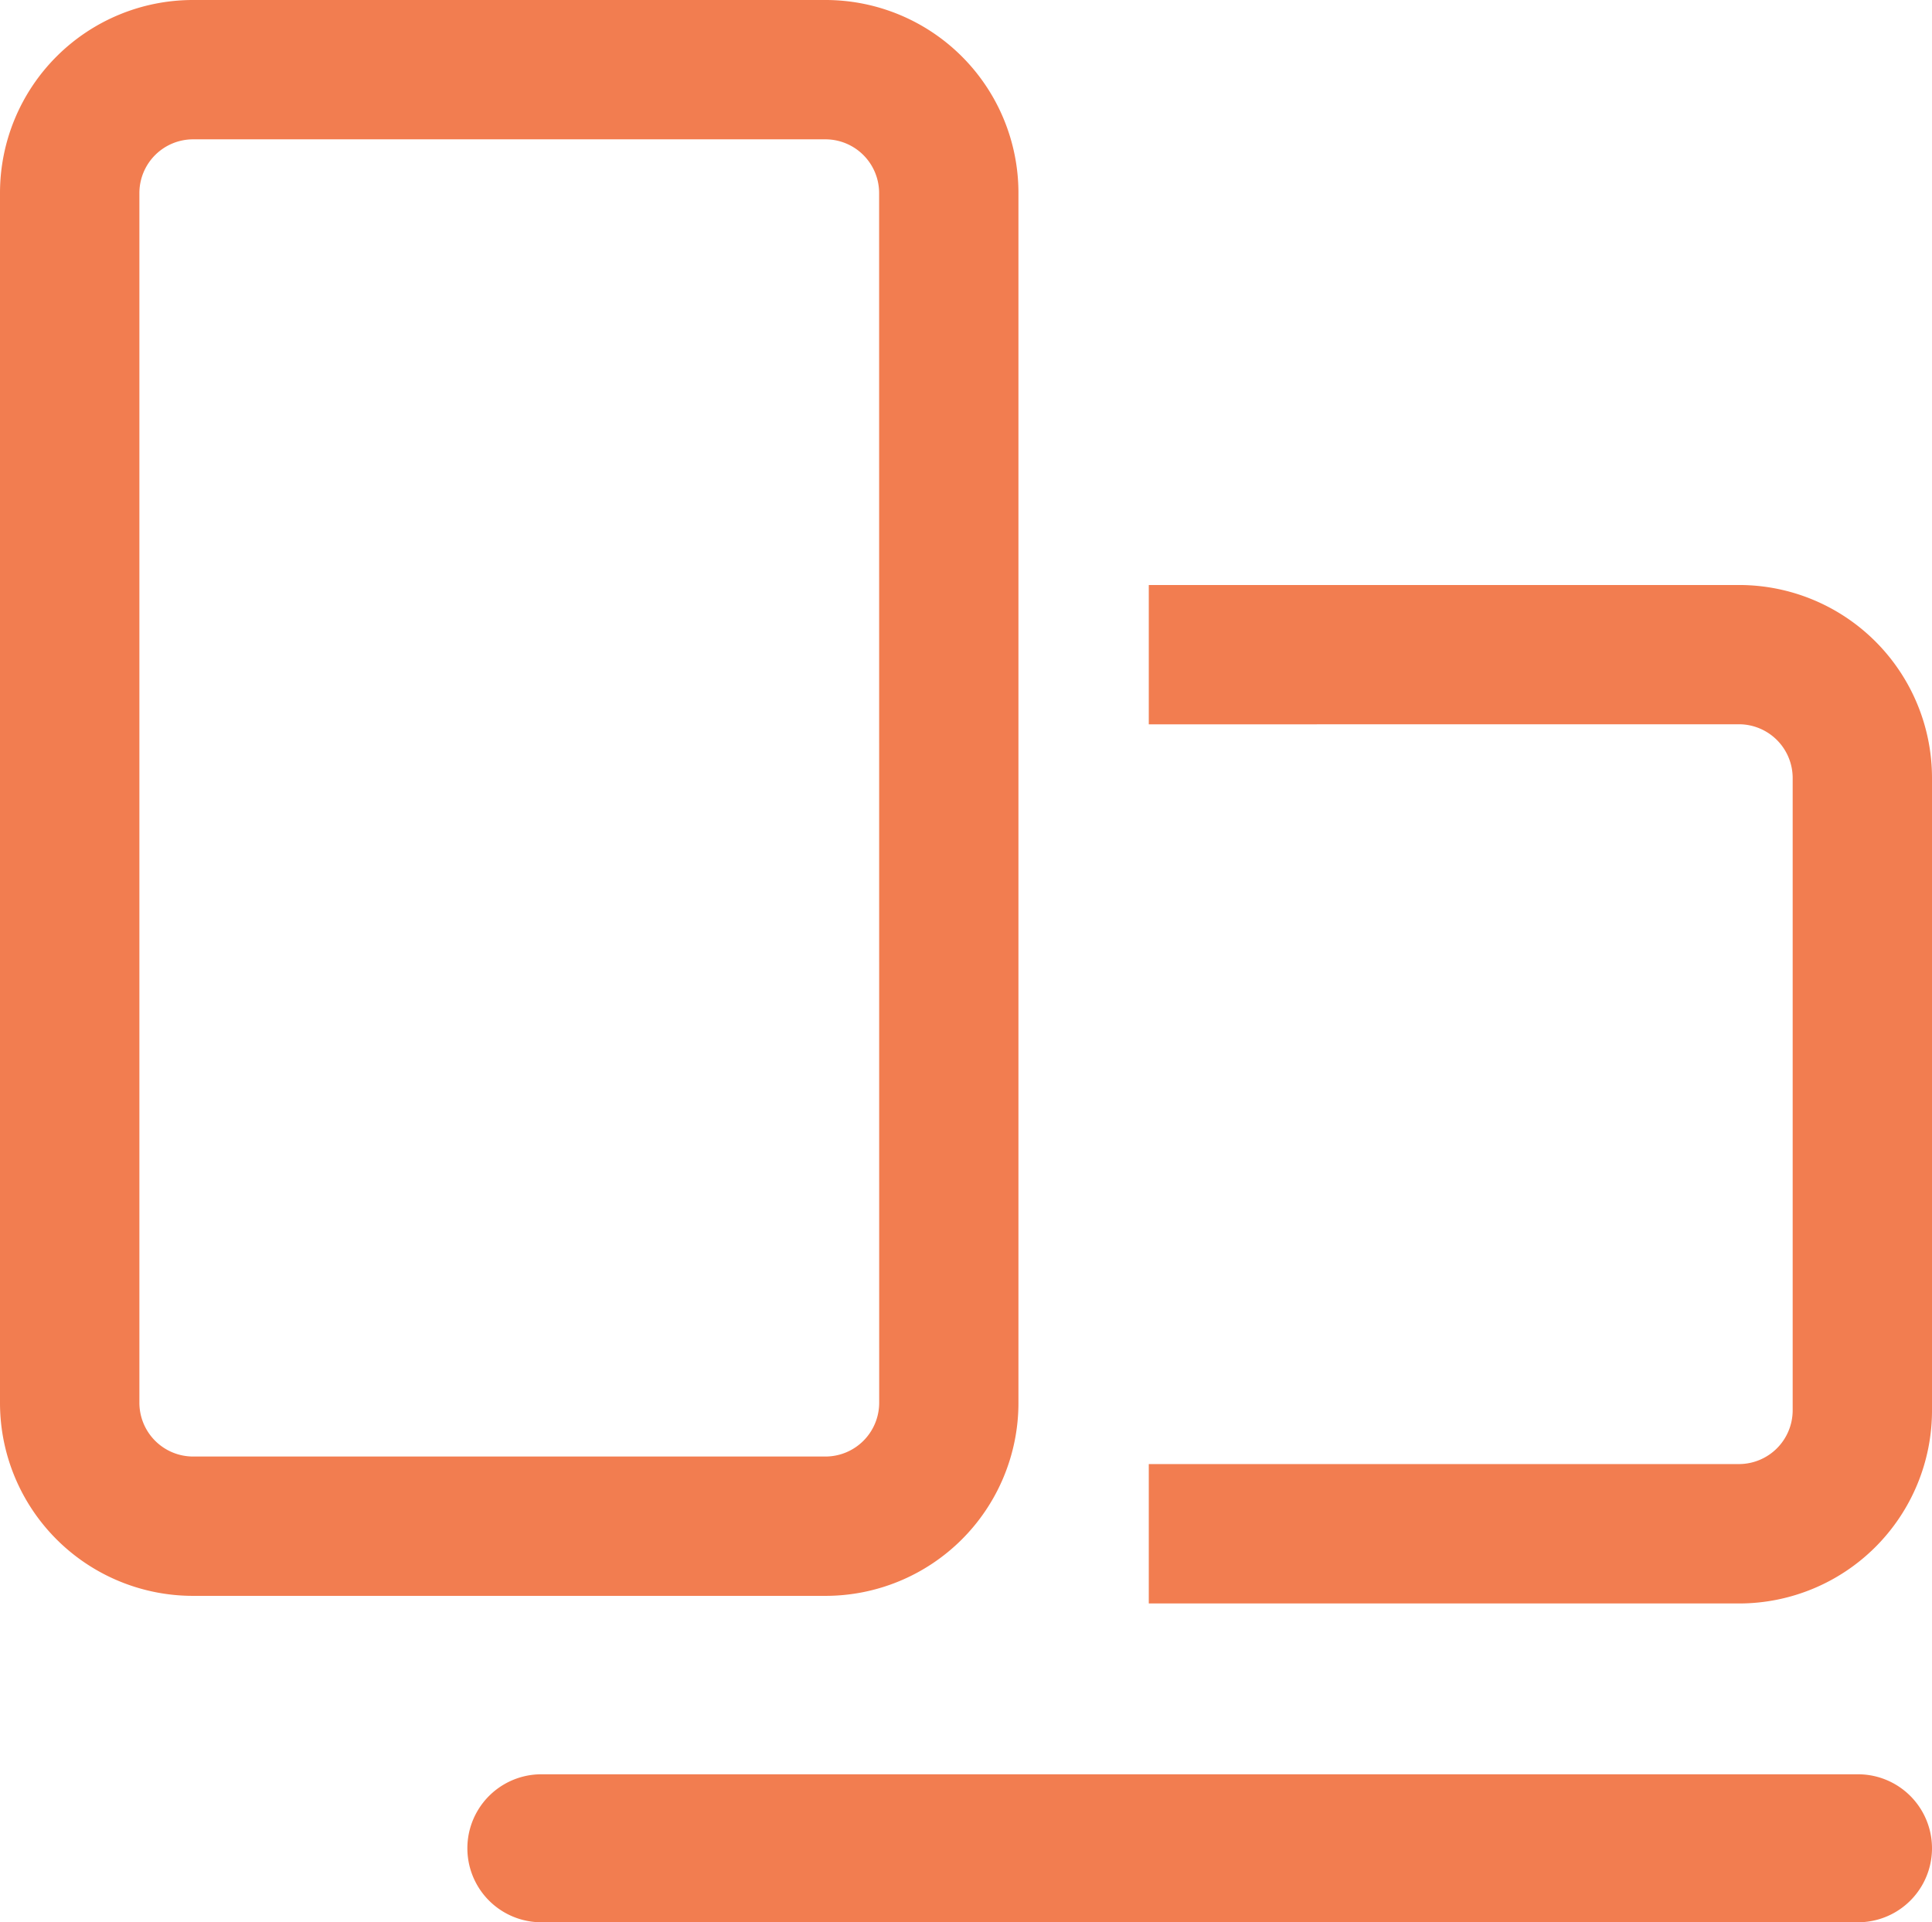
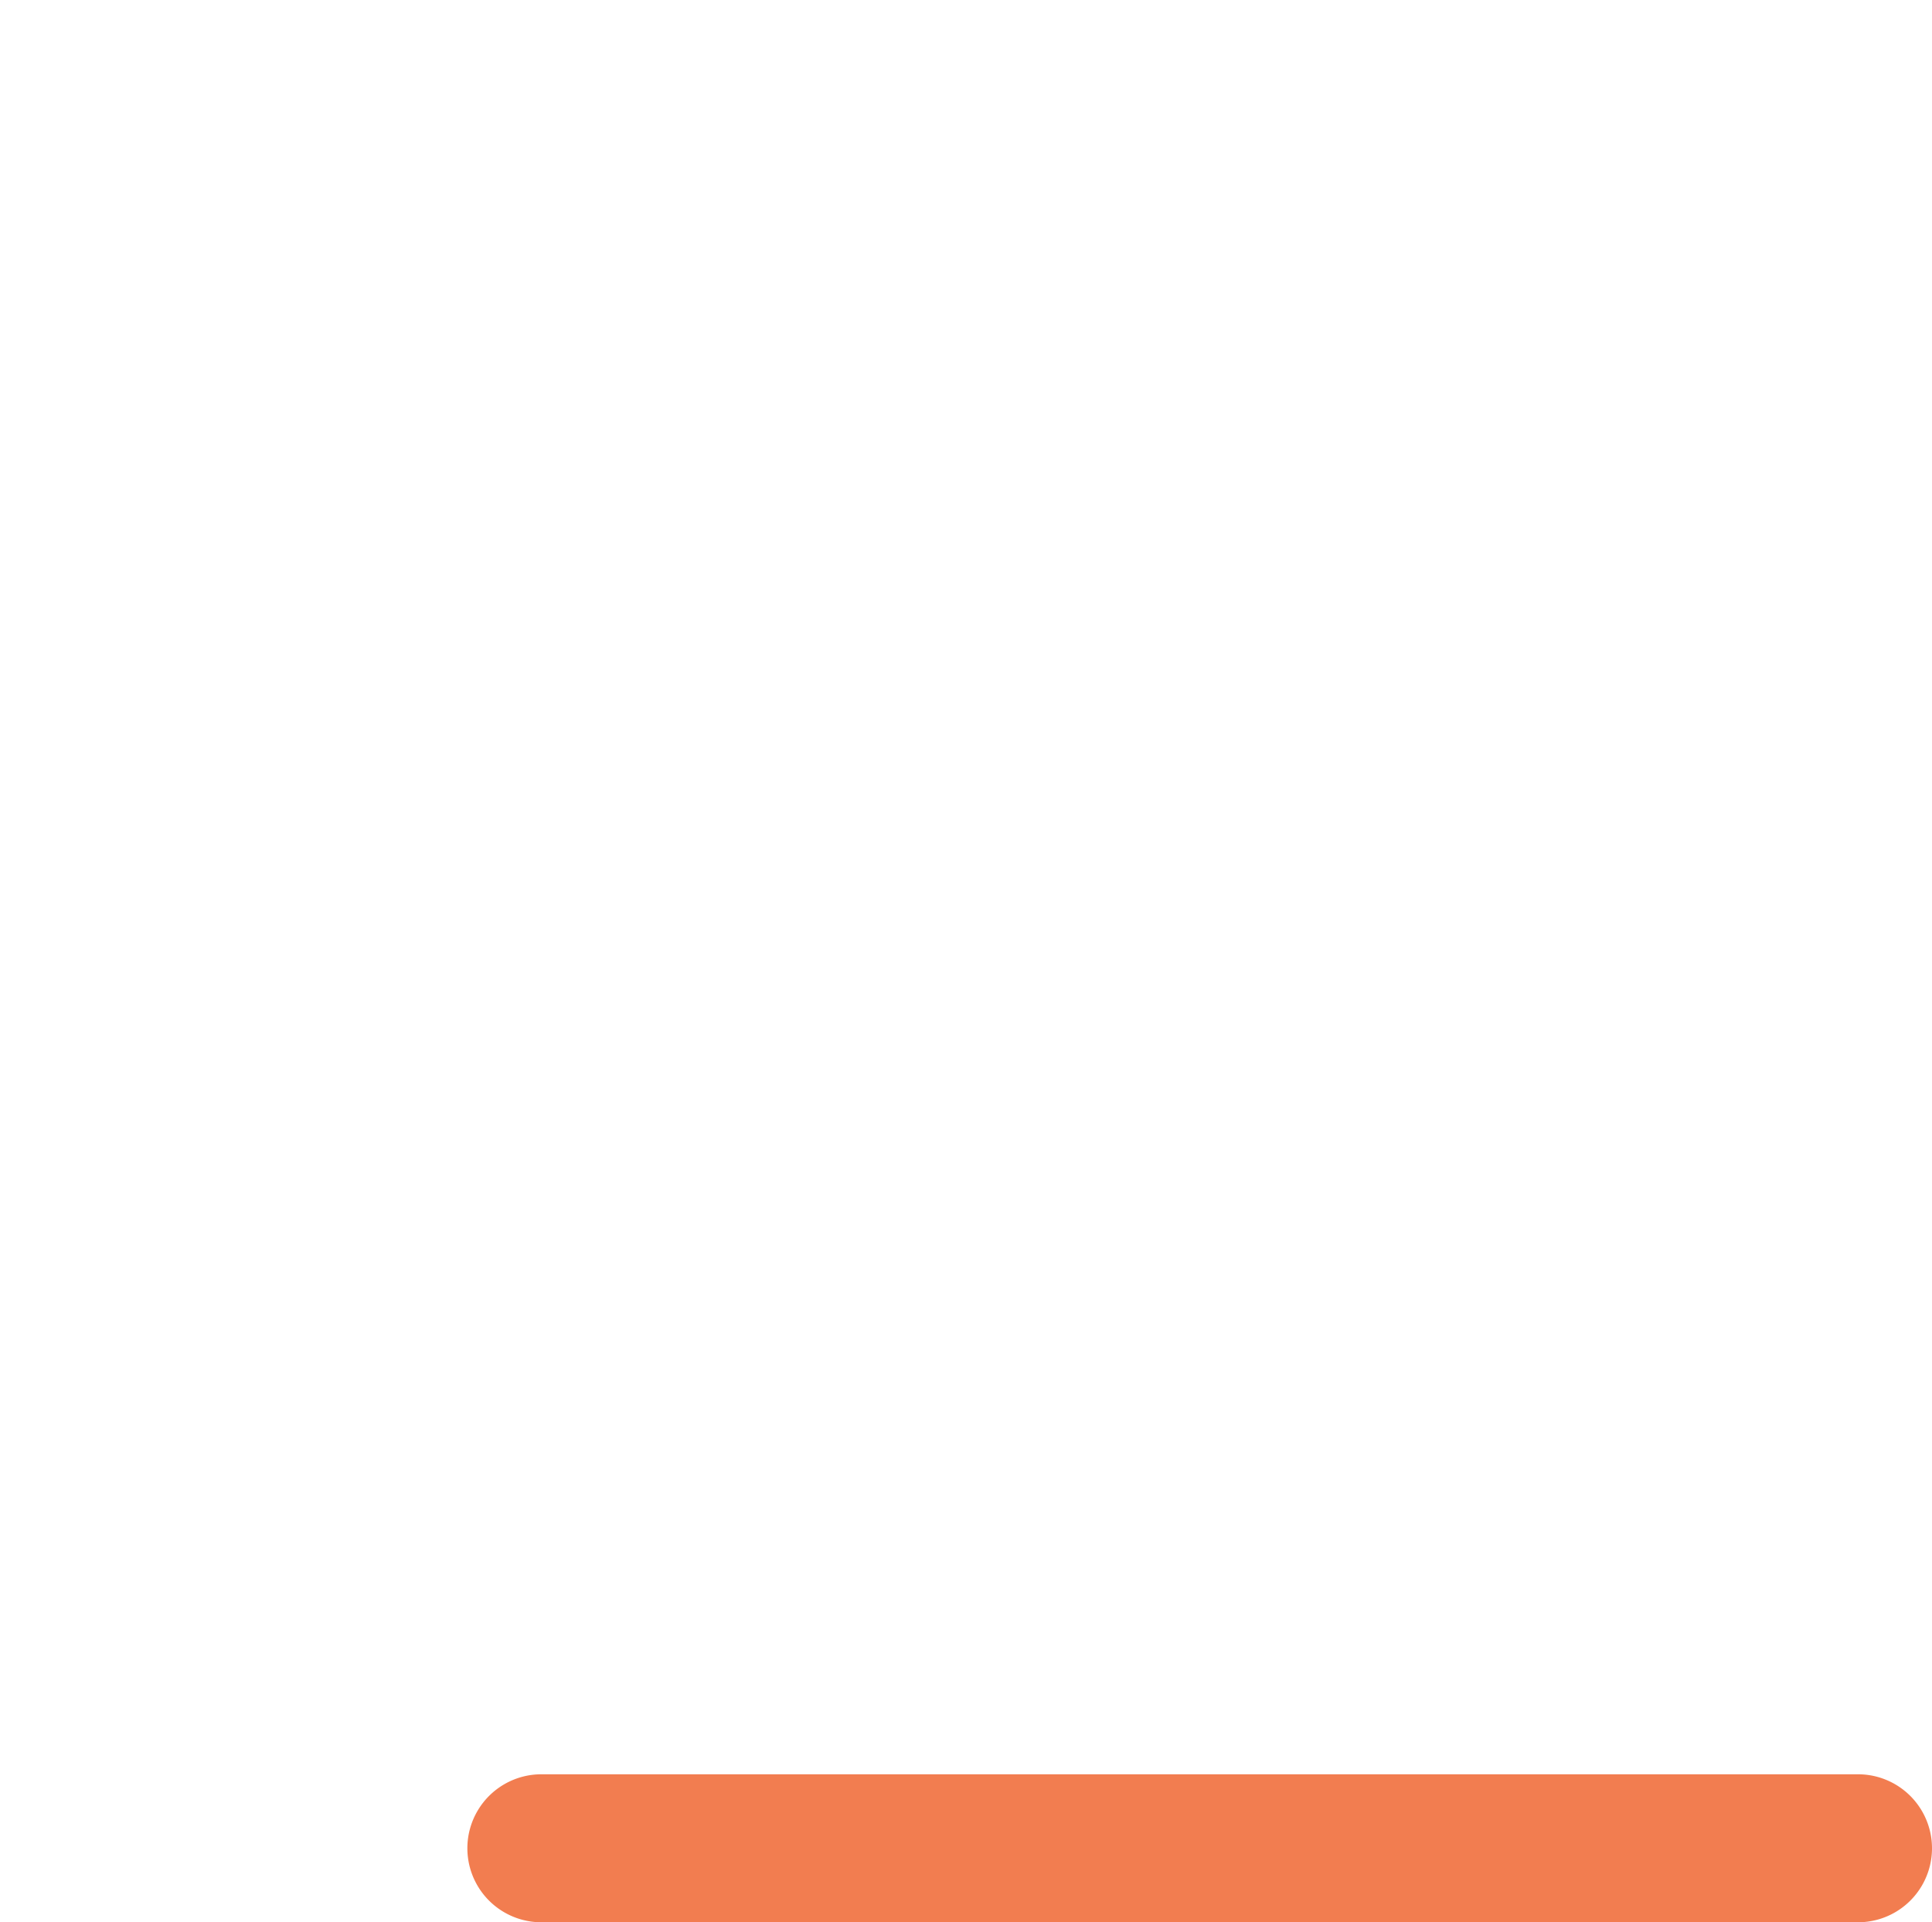
<svg xmlns="http://www.w3.org/2000/svg" width="29.453" height="29.304">
  <g data-name="Group 10386" clip-path="url(&quot;#a&quot;)">
    <path d="M28.325 29.304H8.253a1.128 1.128 0 1 1 0-2.256h20.072a1.128 1.128 0 1 1 0 2.256" fill="#f27d50" fill-rule="evenodd" data-name="Path 417" />
-     <path d="M26.511 8.918h-8.998v2.124l8.998-.001a.82.82 0 0 1 .818.818v9.642a.82.82 0 0 1-.818.818h-8.998v2.125h8.998a2.942 2.942 0 0 0 2.942-2.942V11.86a2.942 2.942 0 0 0-2.942-2.942" fill="#f27d50" fill-rule="evenodd" data-name="Path 418" />
-     <path d="M13.403 21.386a.82.82 0 0 1-.818.818H2.943a.82.82 0 0 1-.818-.818V2.942a.819.819 0 0 1 .818-.818h9.641a.819.819 0 0 1 .818.818l.001 18.444Zm2.123 0V2.942A2.942 2.942 0 0 0 12.584 0H2.942A2.942 2.942 0 0 0 0 2.942v18.444a2.942 2.942 0 0 0 2.942 2.942h9.642a2.942 2.942 0 0 0 2.942-2.942" fill="#f27d50" fill-rule="evenodd" data-name="Path 419" />
  </g>
  <defs>
    <clipPath id="a">
      <path d="M0 0h29.453v29.304H0V0z" data-name="Rectangle 1608" />
    </clipPath>
  </defs>
</svg>